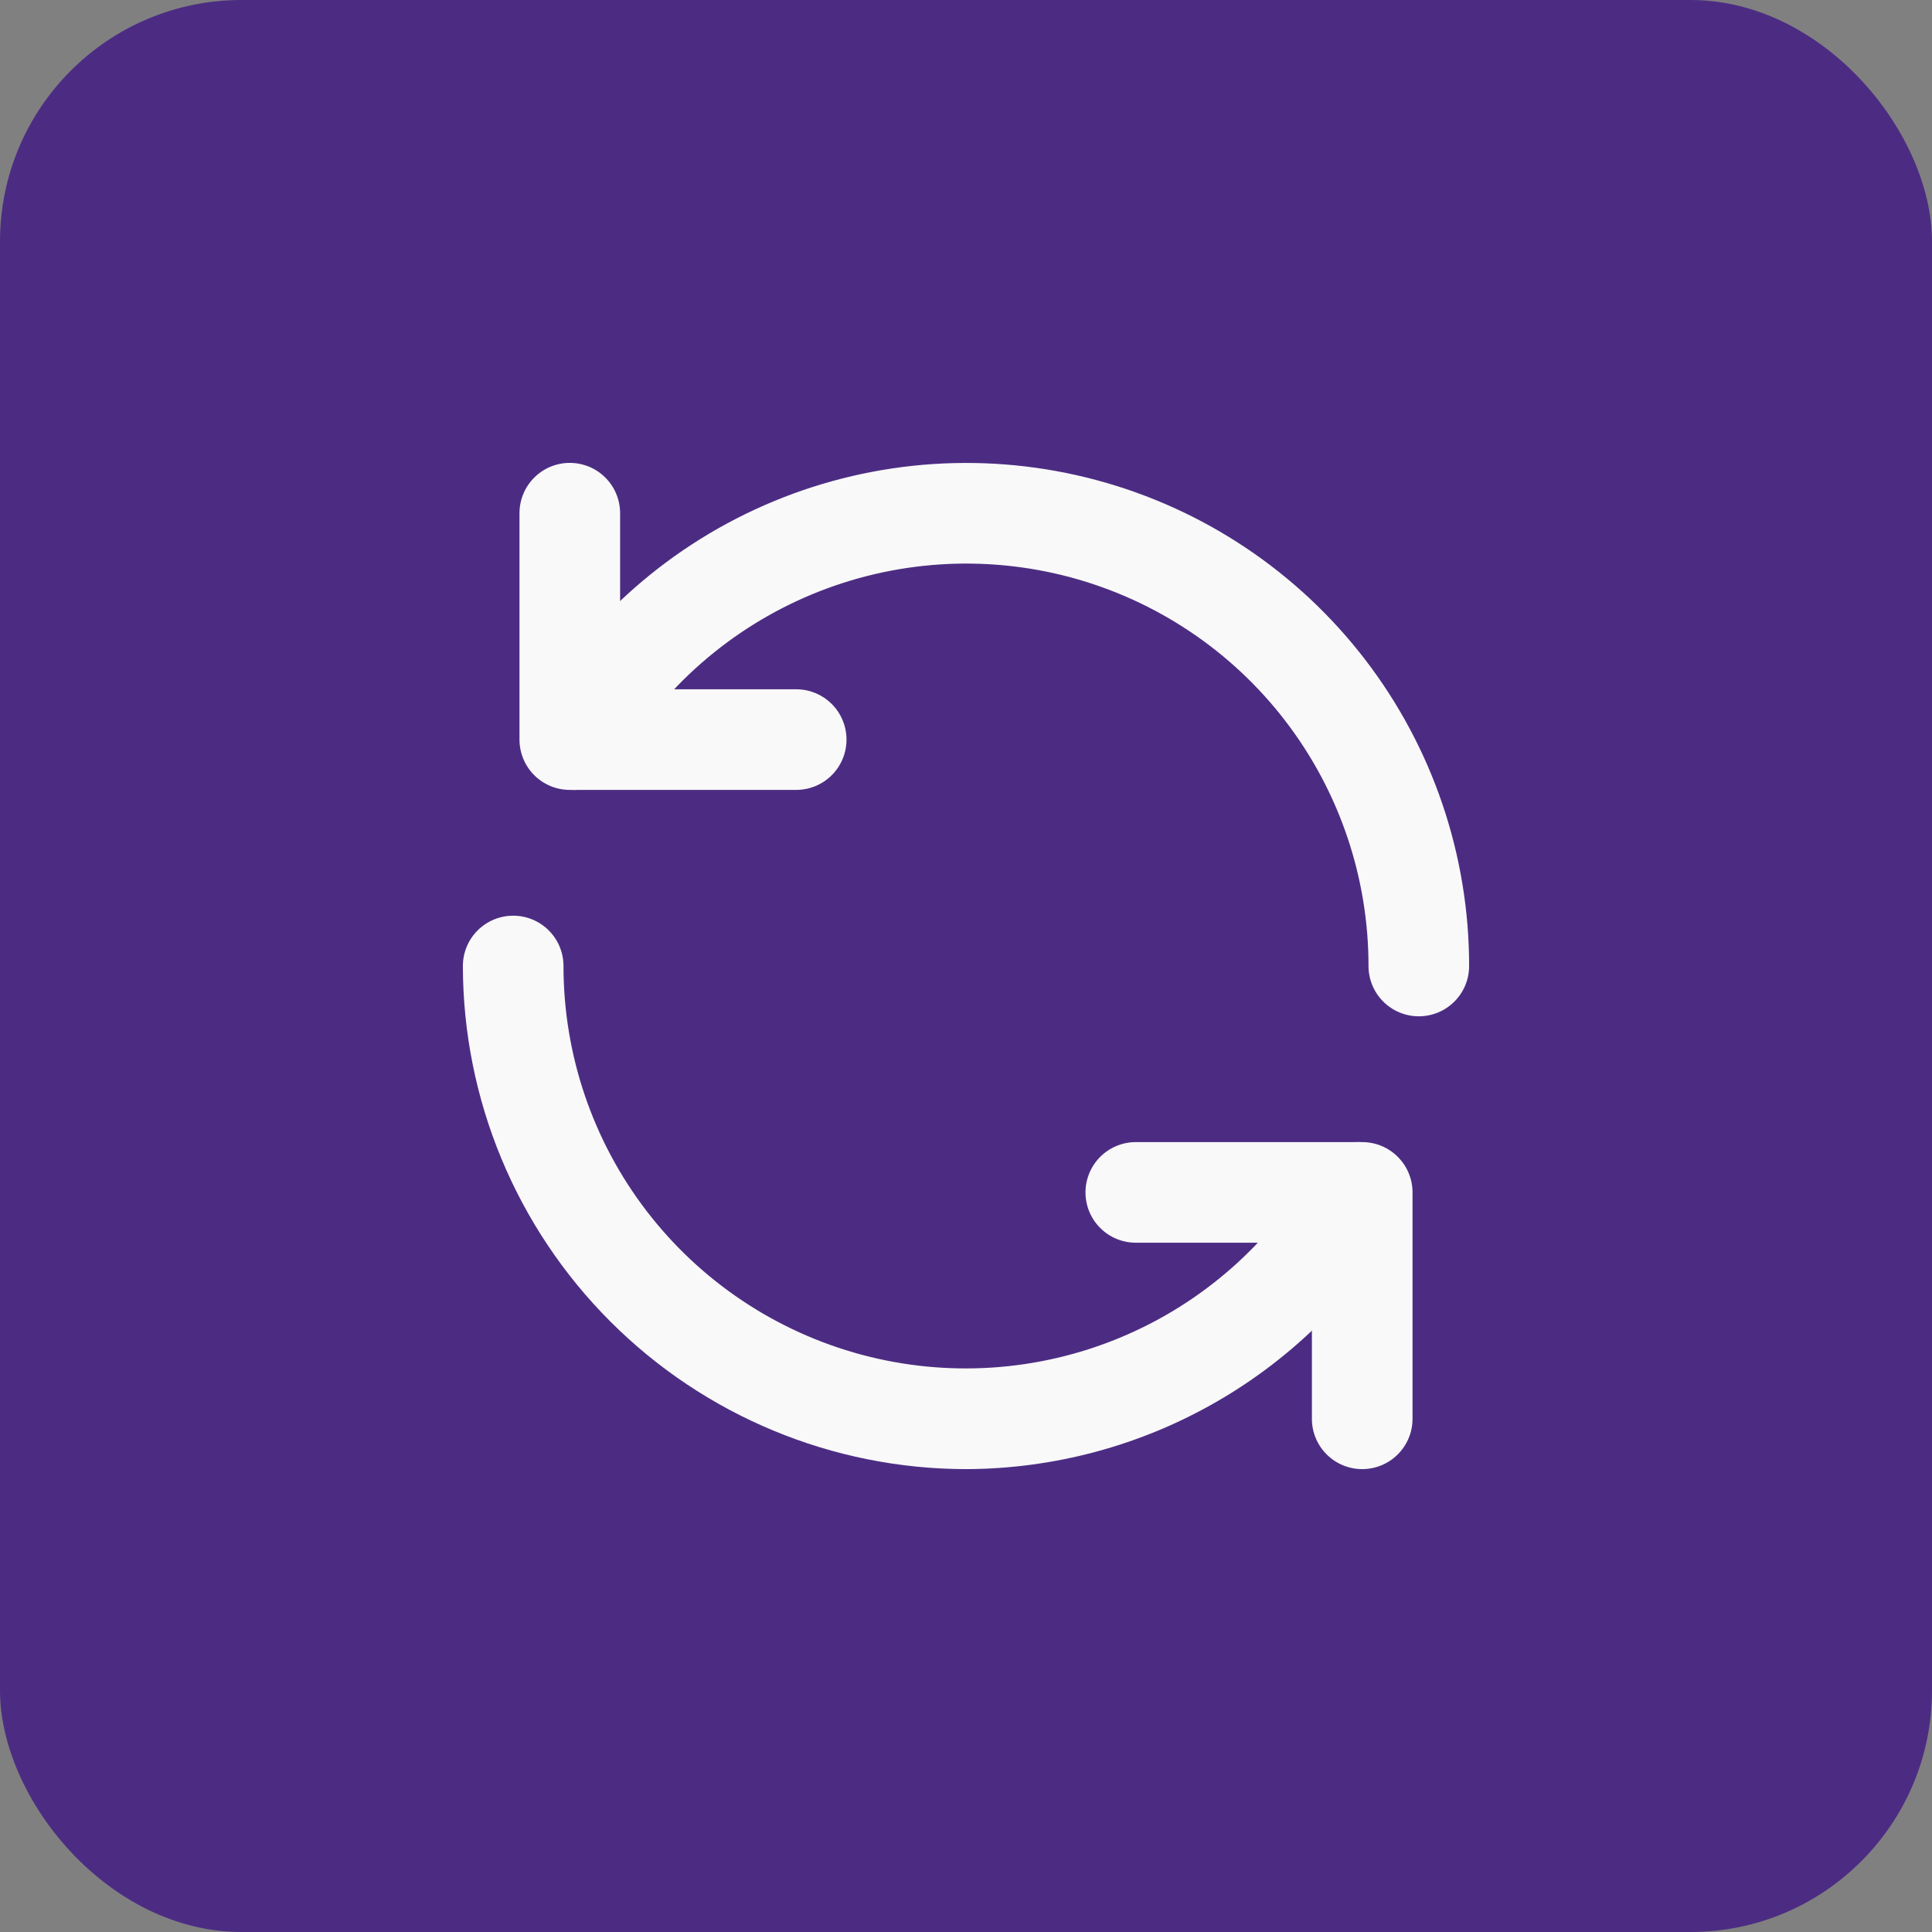
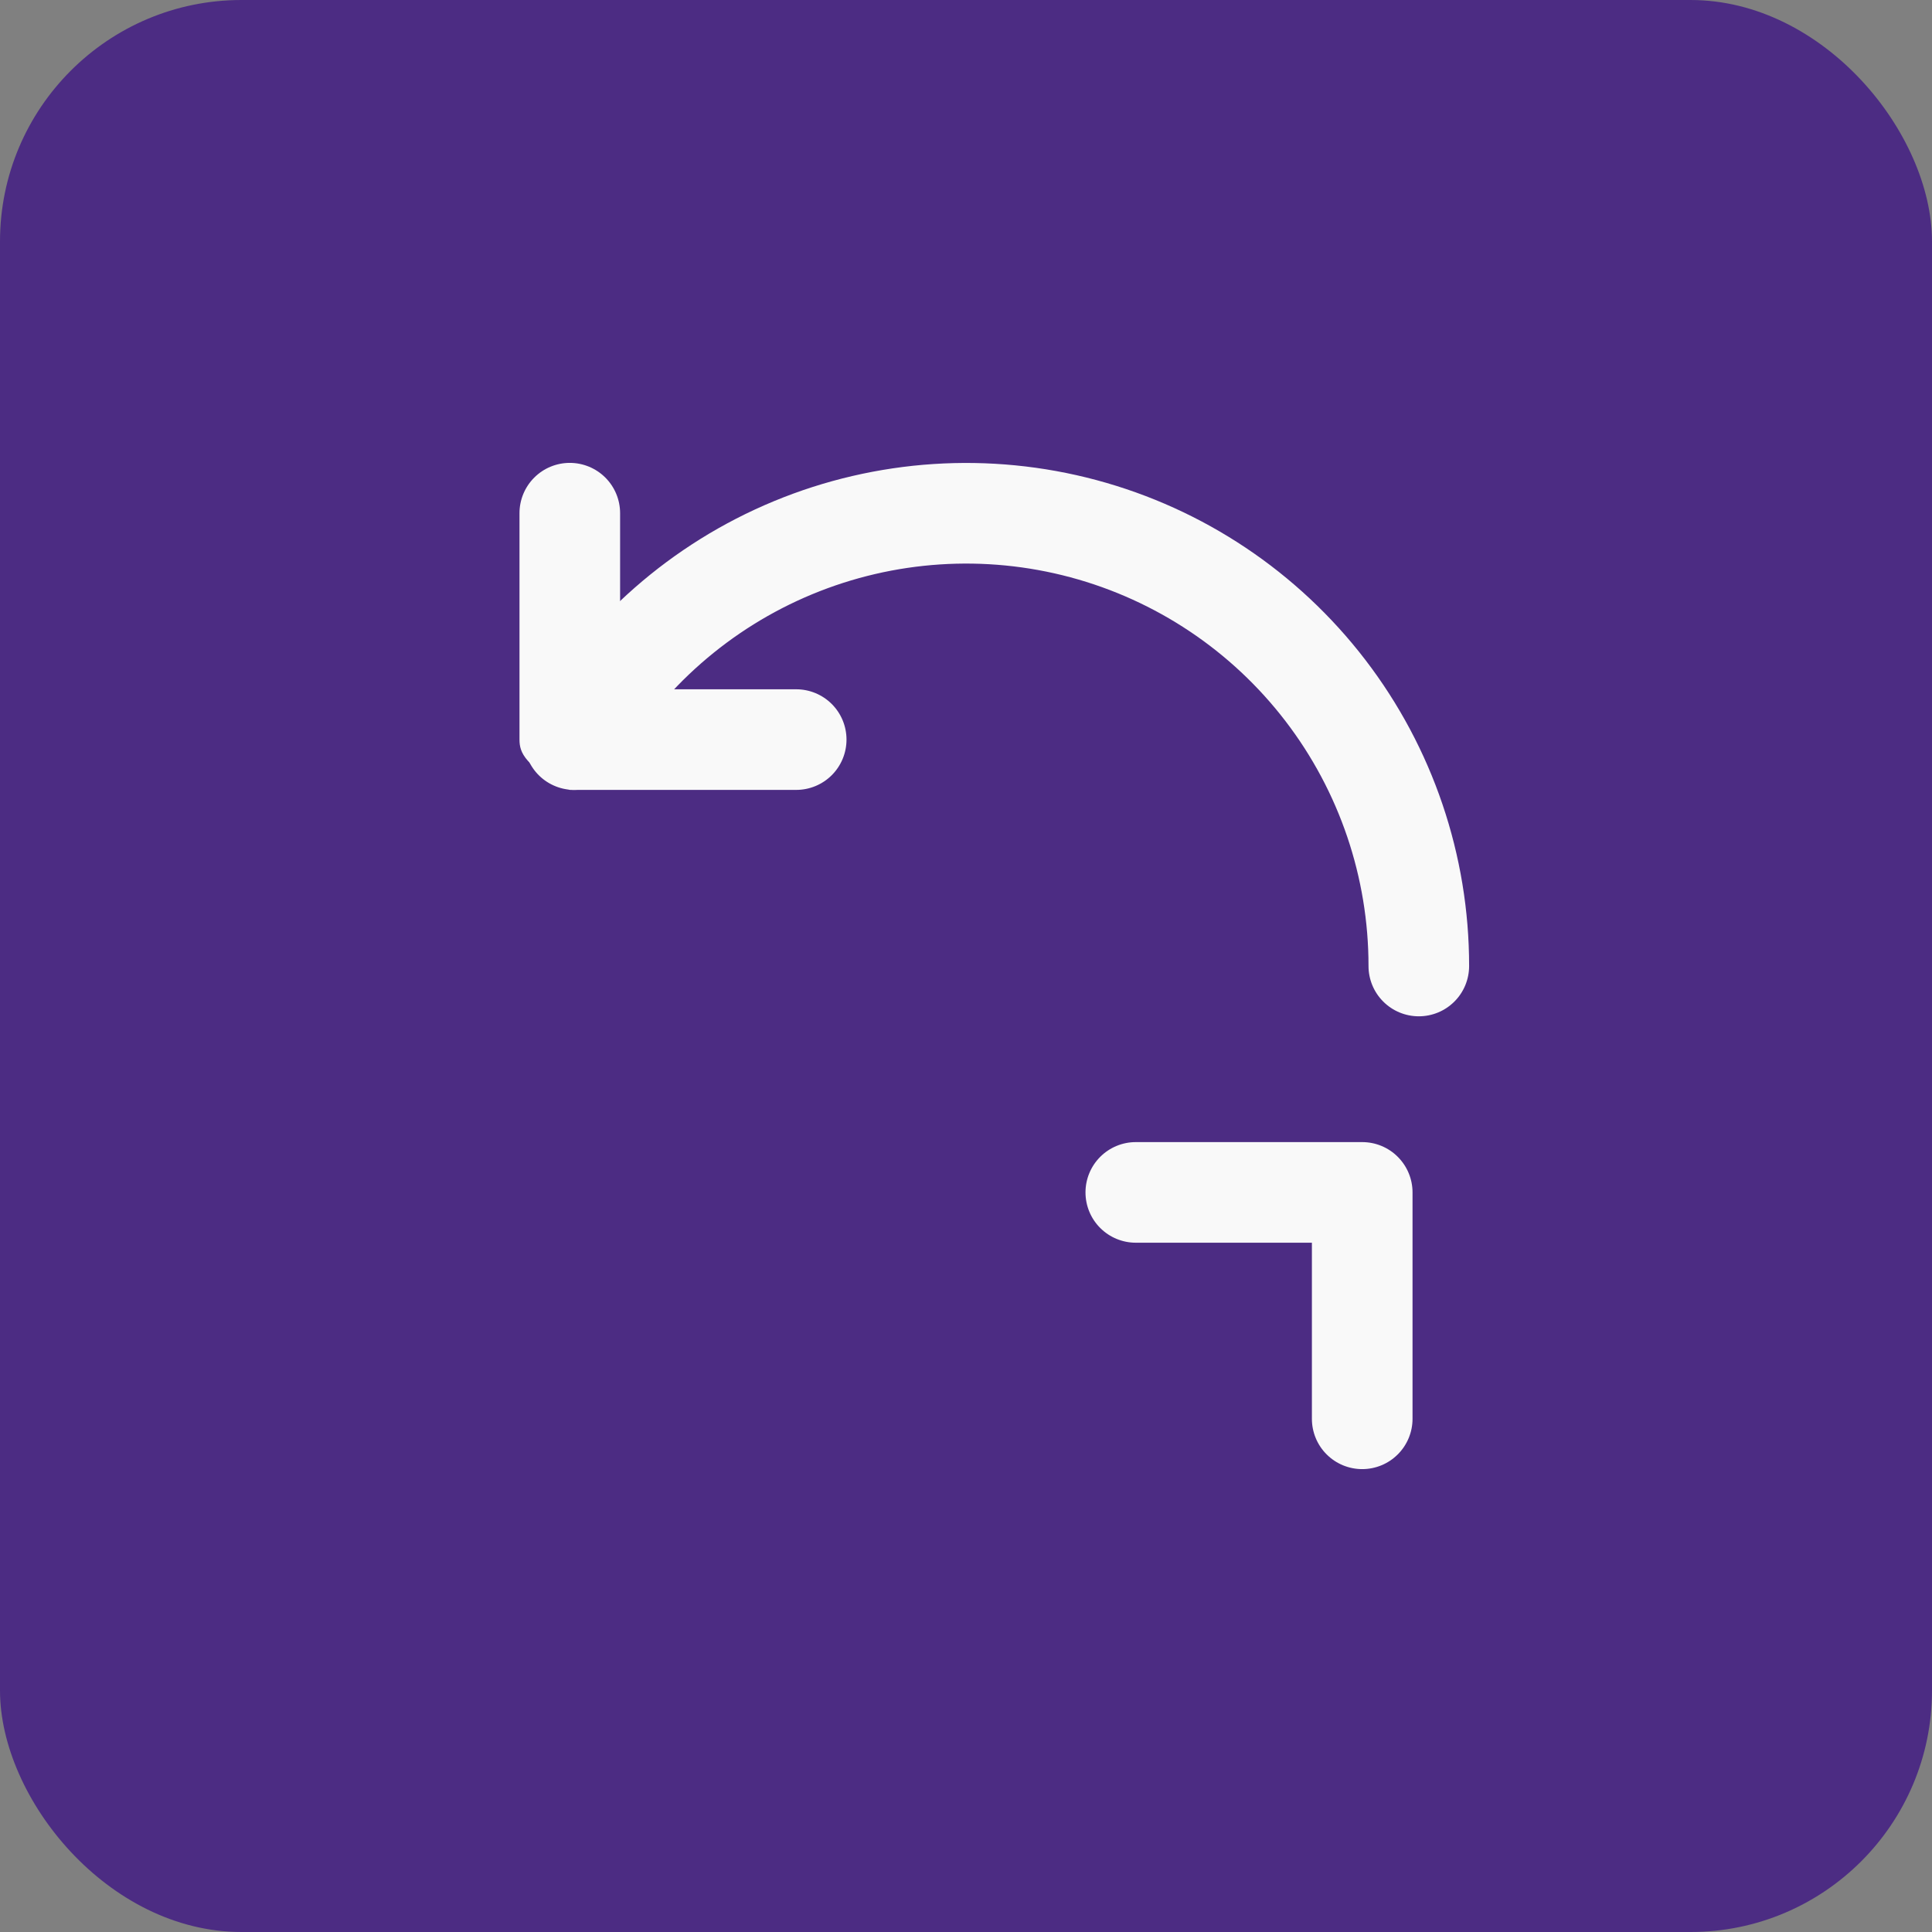
<svg xmlns="http://www.w3.org/2000/svg" width="80" height="80" viewBox="0 0 80 80" fill="none">
  <rect x="0" y="0" width="80" height="80" fill="#808080" stroke="none" />
  <rect width="80" height="80" rx="10" fill="#4C2C83" />
-   <path d="M32.969 32.708H23.594C23.041 32.708 22.511 32.489 22.121 32.098C21.73 31.707 21.511 31.177 21.511 30.625V21.25C21.511 20.697 21.73 20.168 22.121 19.777C22.511 19.386 23.041 19.167 23.594 19.167C24.146 19.167 24.676 19.386 25.067 19.777C25.458 20.168 25.677 20.697 25.677 21.25V28.542H32.969C33.521 28.542 34.051 28.761 34.442 29.152C34.833 29.543 35.052 30.072 35.052 30.625C35.052 31.177 34.833 31.707 34.442 32.098C34.051 32.489 33.521 32.708 32.969 32.708Z" fill="#F9F9F9" />
+   <path d="M32.969 32.708H23.594C21.73 31.707 21.511 31.177 21.511 30.625V21.25C21.511 20.697 21.73 20.168 22.121 19.777C22.511 19.386 23.041 19.167 23.594 19.167C24.146 19.167 24.676 19.386 25.067 19.777C25.458 20.168 25.677 20.697 25.677 21.25V28.542H32.969C33.521 28.542 34.051 28.761 34.442 29.152C34.833 29.543 35.052 30.072 35.052 30.625C35.052 31.177 34.833 31.707 34.442 32.098C34.051 32.489 33.521 32.708 32.969 32.708Z" fill="#F9F9F9" />
  <path d="M58.75 42.083C58.197 42.083 57.668 41.864 57.277 41.473C56.886 41.083 56.667 40.553 56.667 40C56.668 36.332 55.459 32.767 53.227 29.857C50.995 26.946 47.865 24.854 44.323 23.904C40.78 22.955 37.023 23.201 33.635 24.605C30.247 26.009 27.416 28.492 25.583 31.669C25.306 32.147 24.851 32.496 24.317 32.638C23.783 32.781 23.215 32.705 22.736 32.428C22.258 32.151 21.91 31.696 21.767 31.162C21.625 30.628 21.7 30.059 21.977 29.581C24.269 25.611 27.808 22.508 32.043 20.754C36.279 19 40.975 18.693 45.403 19.88C49.831 21.067 53.744 23.683 56.534 27.321C59.324 30.959 60.835 35.416 60.833 40C60.833 40.553 60.614 41.083 60.223 41.473C59.832 41.864 59.303 42.083 58.75 42.083ZM56.406 60.833C55.854 60.833 55.324 60.614 54.933 60.223C54.542 59.833 54.323 59.303 54.323 58.75V51.458H47.031C46.479 51.458 45.949 51.239 45.558 50.848C45.167 50.458 44.948 49.928 44.948 49.375C44.948 48.822 45.167 48.293 45.558 47.902C45.949 47.511 46.479 47.292 47.031 47.292H56.406C56.959 47.292 57.489 47.511 57.879 47.902C58.27 48.293 58.49 48.822 58.49 49.375V58.75C58.49 59.303 58.27 59.833 57.879 60.223C57.489 60.614 56.959 60.833 56.406 60.833Z" fill="#F9F9F9" />
-   <path d="M40 60.833C34.477 60.827 29.182 58.63 25.276 54.724C21.37 50.819 19.173 45.523 19.167 40C19.167 39.447 19.386 38.917 19.777 38.527C20.168 38.136 20.698 37.917 21.25 37.917C21.803 37.917 22.332 38.136 22.723 38.527C23.114 38.917 23.333 39.447 23.333 40C23.332 43.668 24.541 47.233 26.773 50.144C29.005 53.054 32.135 55.146 35.678 56.096C39.22 57.045 42.977 56.799 46.365 55.395C49.754 53.991 52.584 51.508 54.417 48.331C54.554 48.094 54.736 47.887 54.953 47.721C55.171 47.554 55.419 47.432 55.683 47.362C55.947 47.291 56.223 47.274 56.494 47.31C56.765 47.346 57.027 47.435 57.264 47.572C57.5 47.709 57.708 47.891 57.874 48.108C58.041 48.326 58.162 48.574 58.233 48.838C58.303 49.102 58.321 49.378 58.285 49.649C58.249 49.92 58.16 50.182 58.023 50.419C56.191 53.578 53.562 56.202 50.4 58.029C47.238 59.857 43.652 60.823 40 60.833Z" fill="#F9F9F9" />
</svg>